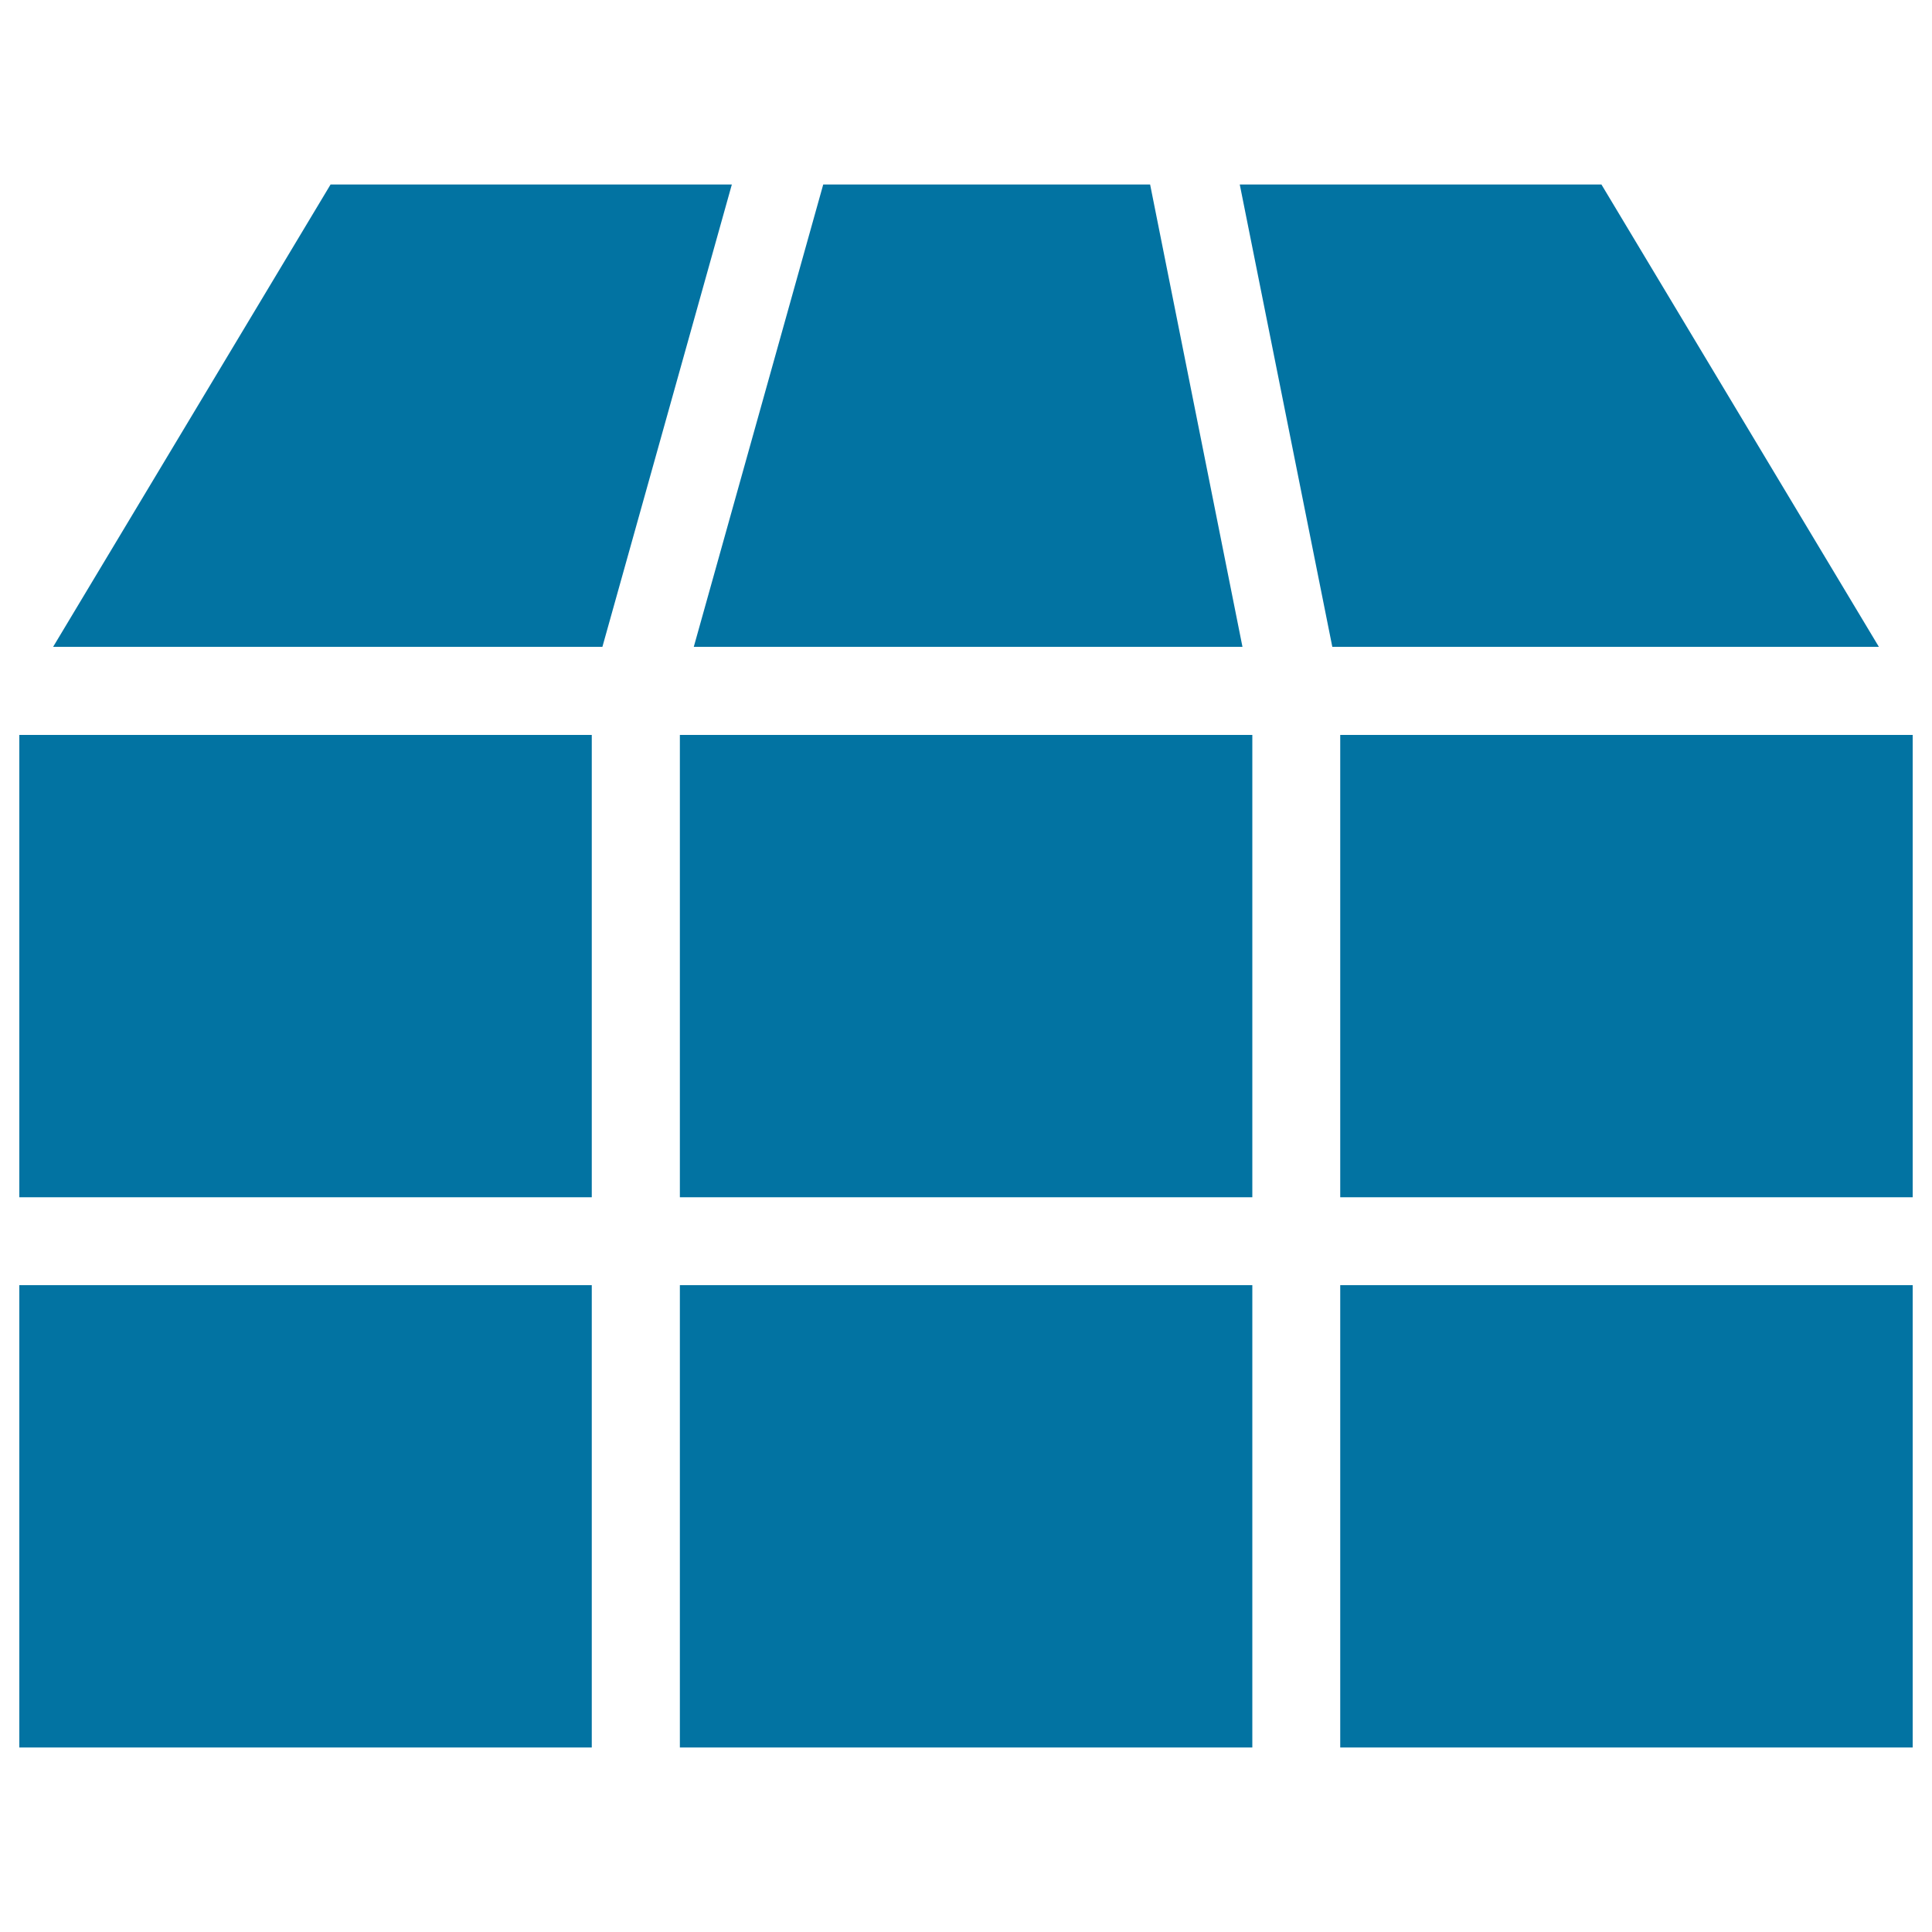
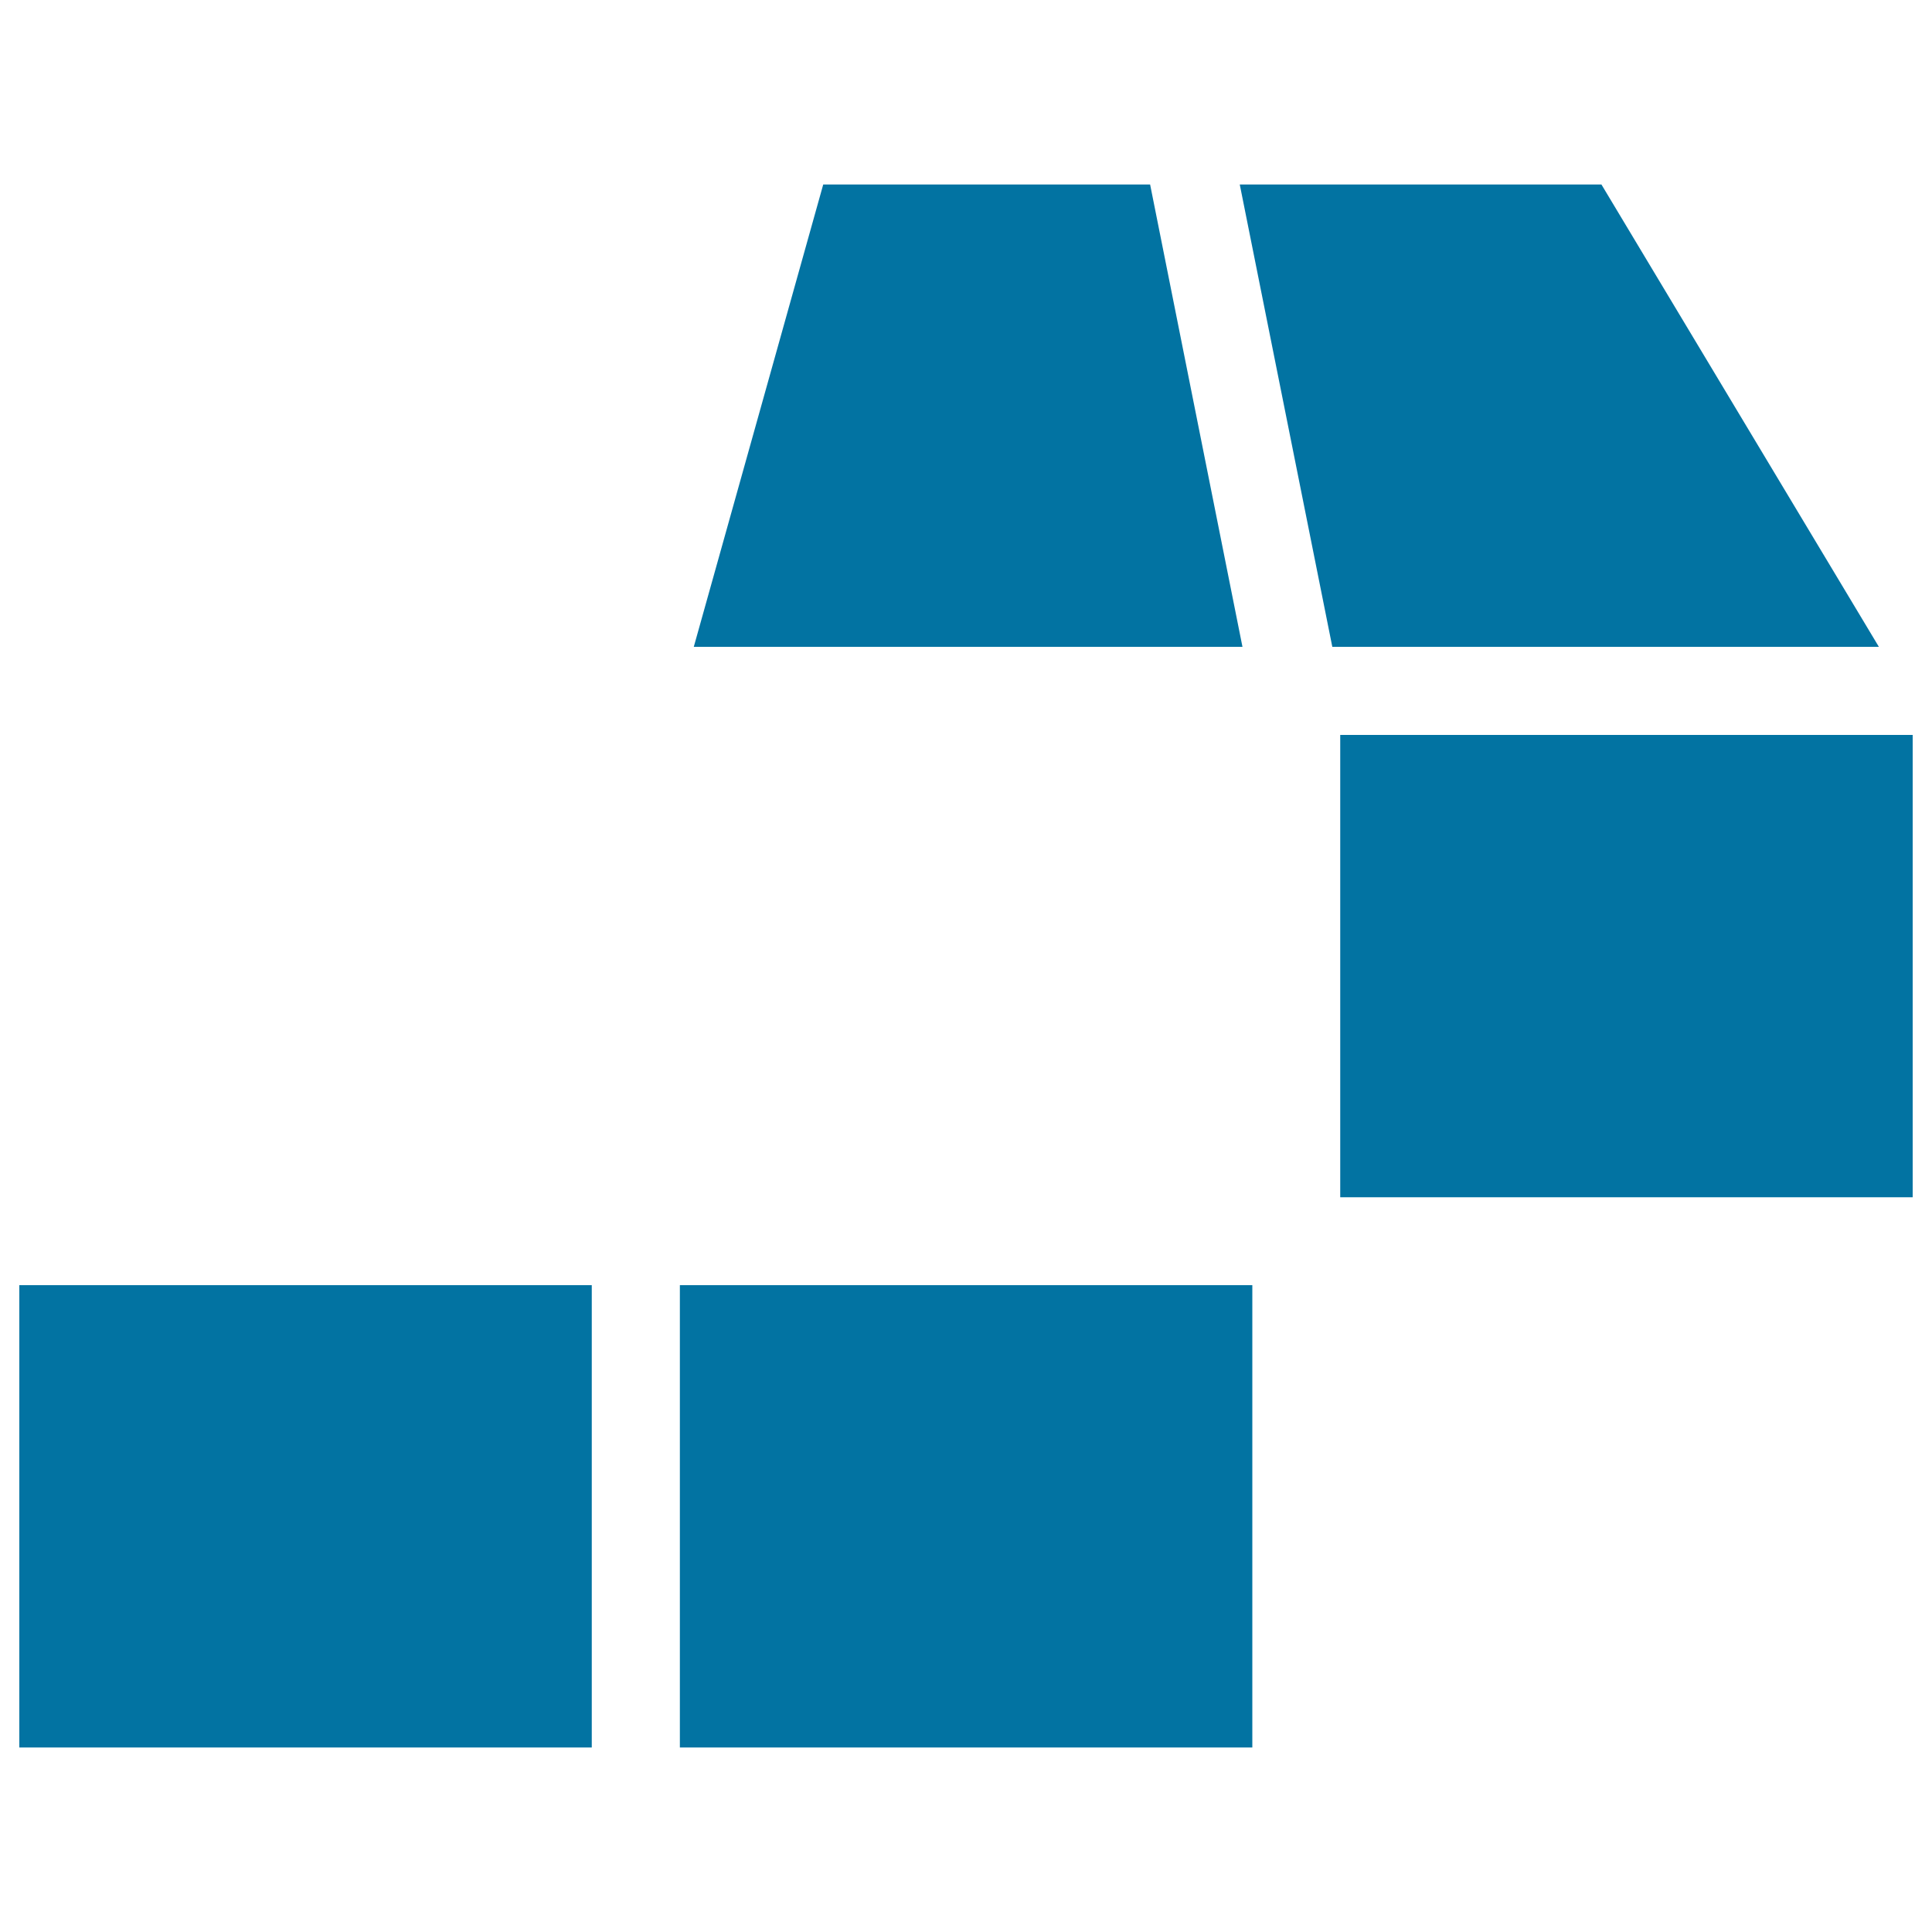
<svg xmlns="http://www.w3.org/2000/svg" viewBox="0 0 1000 1000" style="fill:#0273a2">
  <title>Tiles Detail Of Construction SVG icon</title>
  <g>
    <polygon points="595.3,95.5 643.1,334.8 359.1,334.8 426.1,95.5 " />
    <rect x="693.7" y="380.4" width="296.3" height="239.3" />
-     <rect x="351.9" y="380.4" width="296.3" height="239.3" />
-     <rect x="10" y="380.4" width="296.3" height="239.3" />
    <rect x="10" y="665.2" width="296.3" height="239.3" />
    <rect x="351.9" y="665.2" width="296.3" height="239.3" />
-     <rect x="693.7" y="665.2" width="296.3" height="239.3" />
    <polygon points="972.5,334.8 689.6,334.8 641.7,95.5 828.9,95.5 " />
-     <polygon points="171.1,95.5 378.8,95.5 311.8,334.8 27.5,334.8 " />
  </g>
</svg>